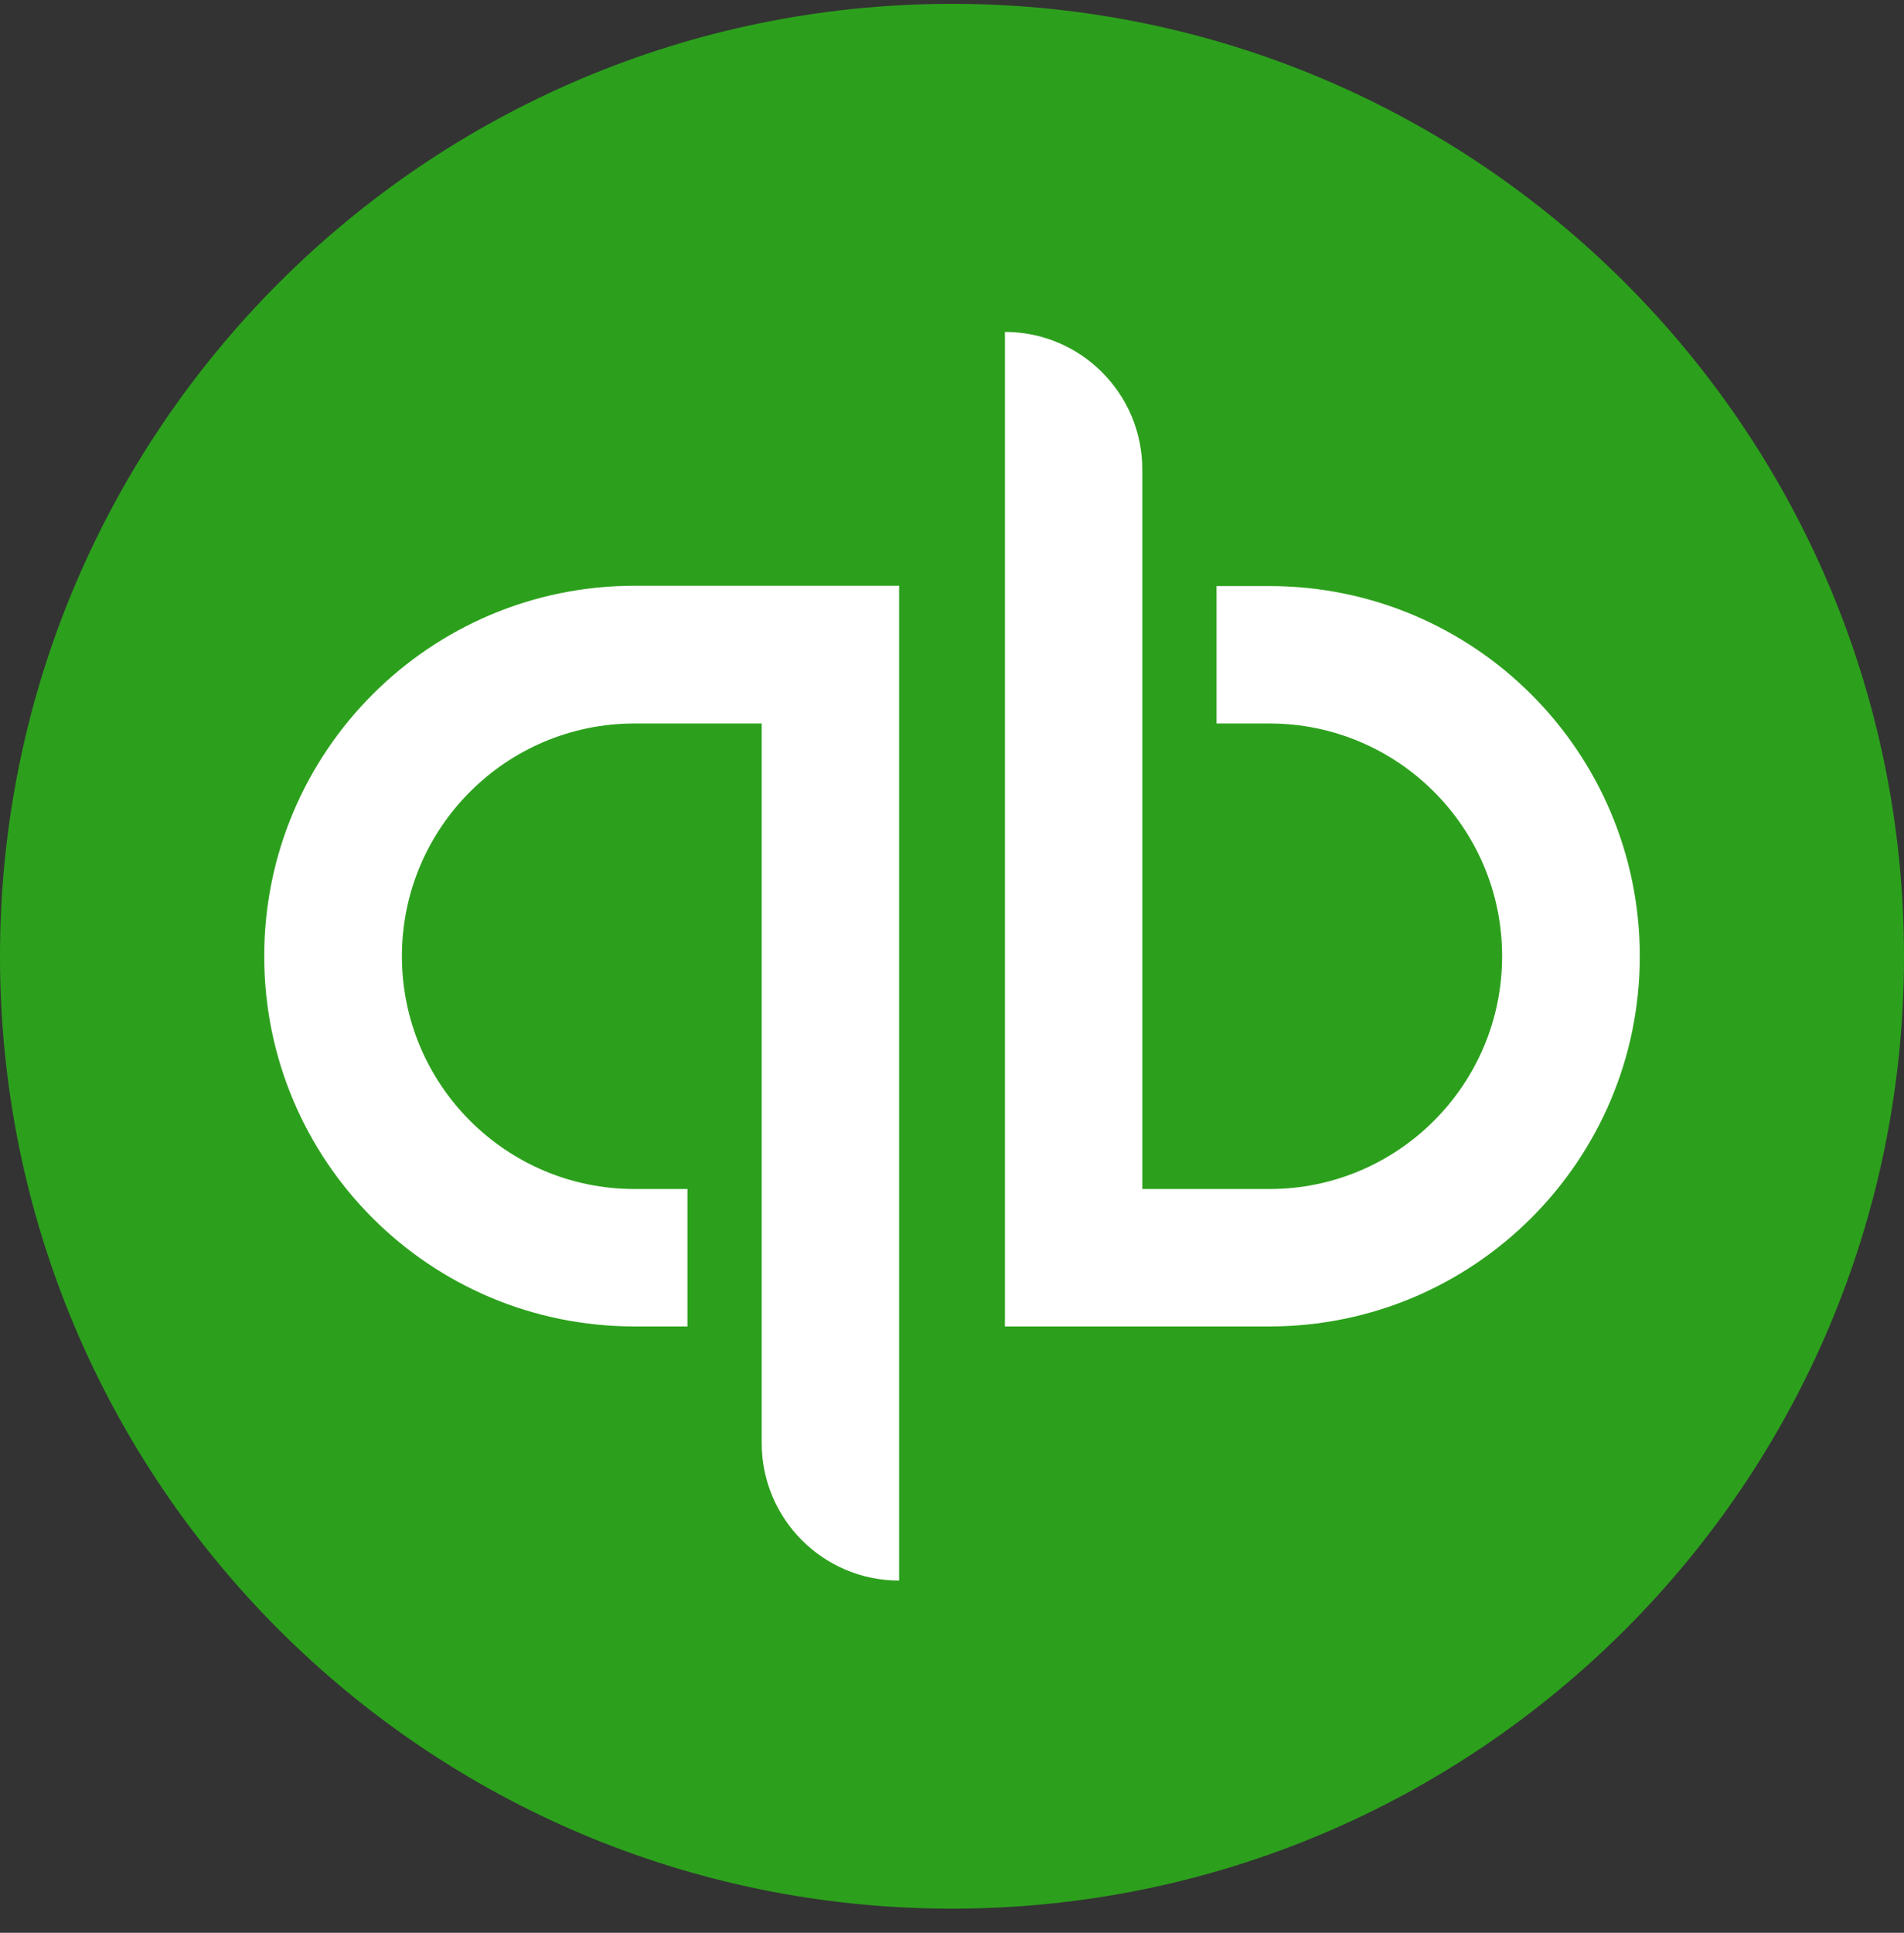
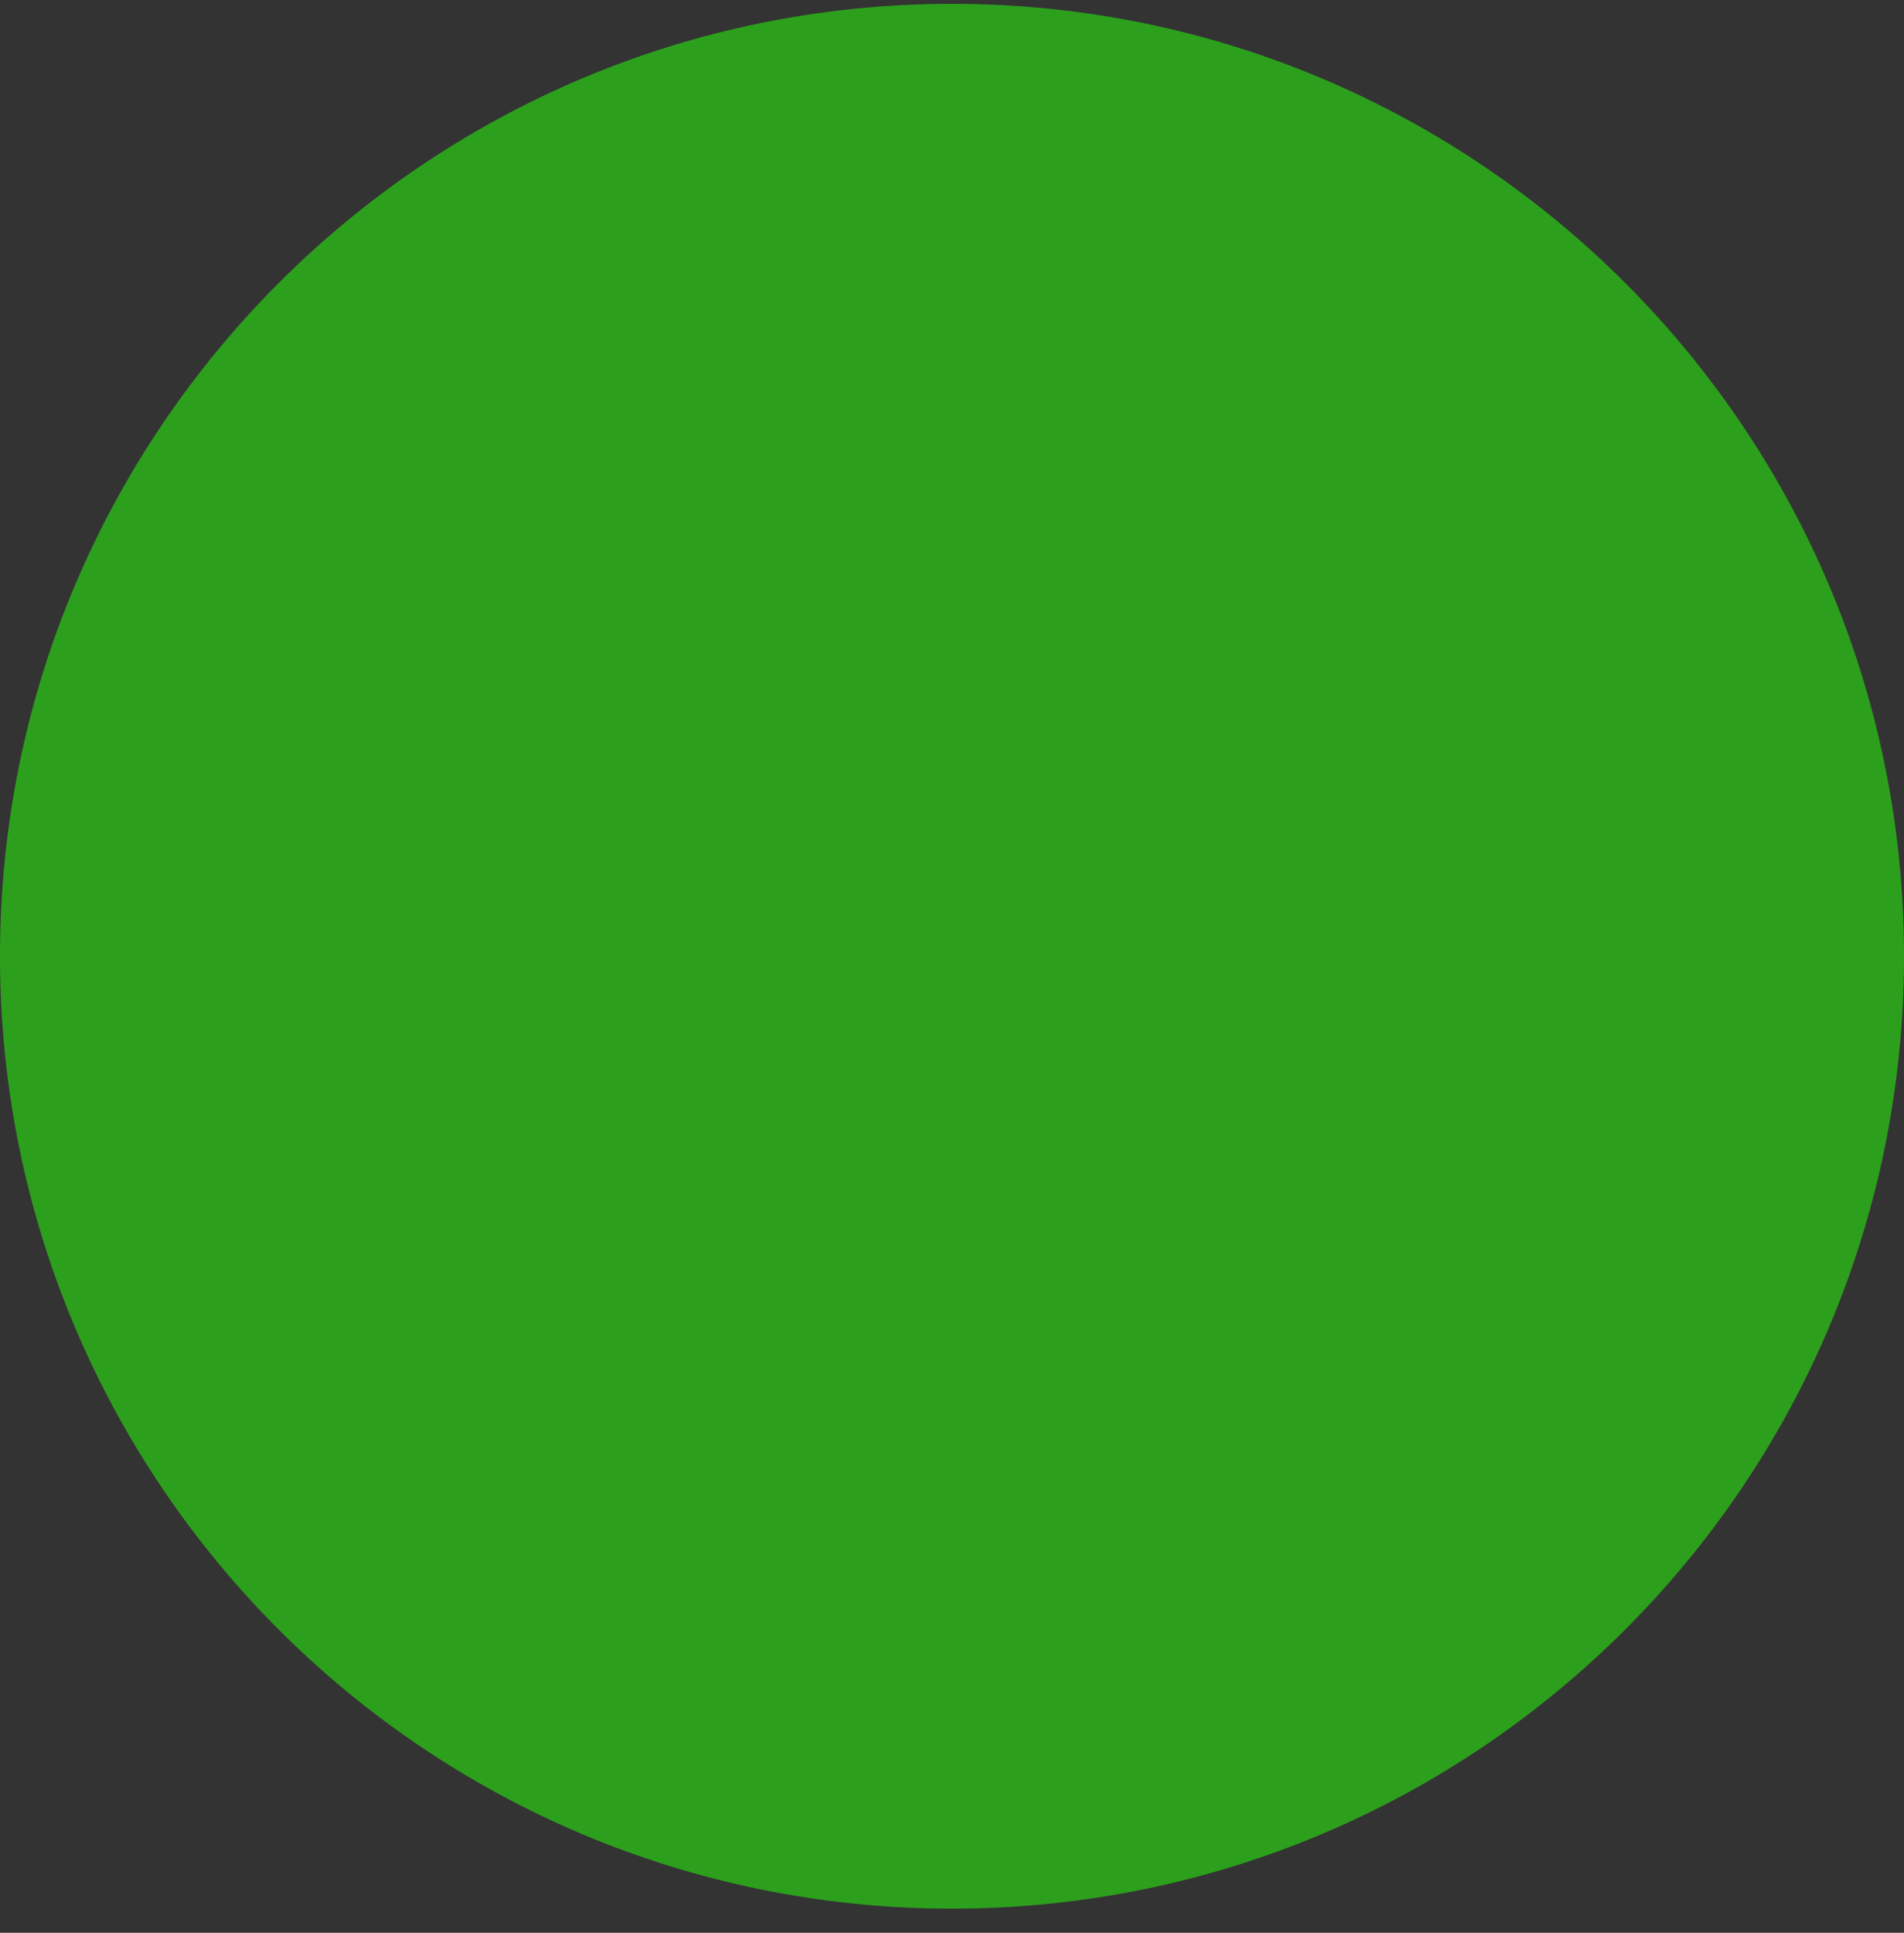
<svg xmlns="http://www.w3.org/2000/svg" width="68" height="69" viewBox="0 0 68 69" fill="none">
  <rect x="0" y="0" width="68" height="69" fill="#333333" stroke="none" />
  <path d="M34 68.137C52.773 68.137 68 52.911 68 34.137C68 15.364 52.773 0.137 34 0.137C15.226 0.137 0 15.364 0 34.137C0 52.911 15.216 68.137 34 68.137Z" fill="#2CA01C" />
-   <path d="M22.663 20.911C15.359 20.911 9.437 26.834 9.437 34.137C9.437 41.441 15.348 47.353 22.663 47.353H24.552V42.447H22.663C18.077 42.447 14.354 38.723 14.354 34.137C14.354 29.552 18.077 25.828 22.663 25.828H27.204V51.519C27.204 54.226 29.403 56.425 32.111 56.425V20.911H22.663ZM45.337 47.353C52.641 47.353 58.564 41.43 58.564 34.137C58.564 26.845 52.652 20.922 45.337 20.922H43.448V25.828H45.337C49.923 25.828 53.647 29.552 53.647 34.137C53.647 38.723 49.923 42.447 45.337 42.447H40.796V16.756C40.796 14.049 38.597 11.85 35.89 11.85V47.353H45.337Z" fill="white" />
</svg>